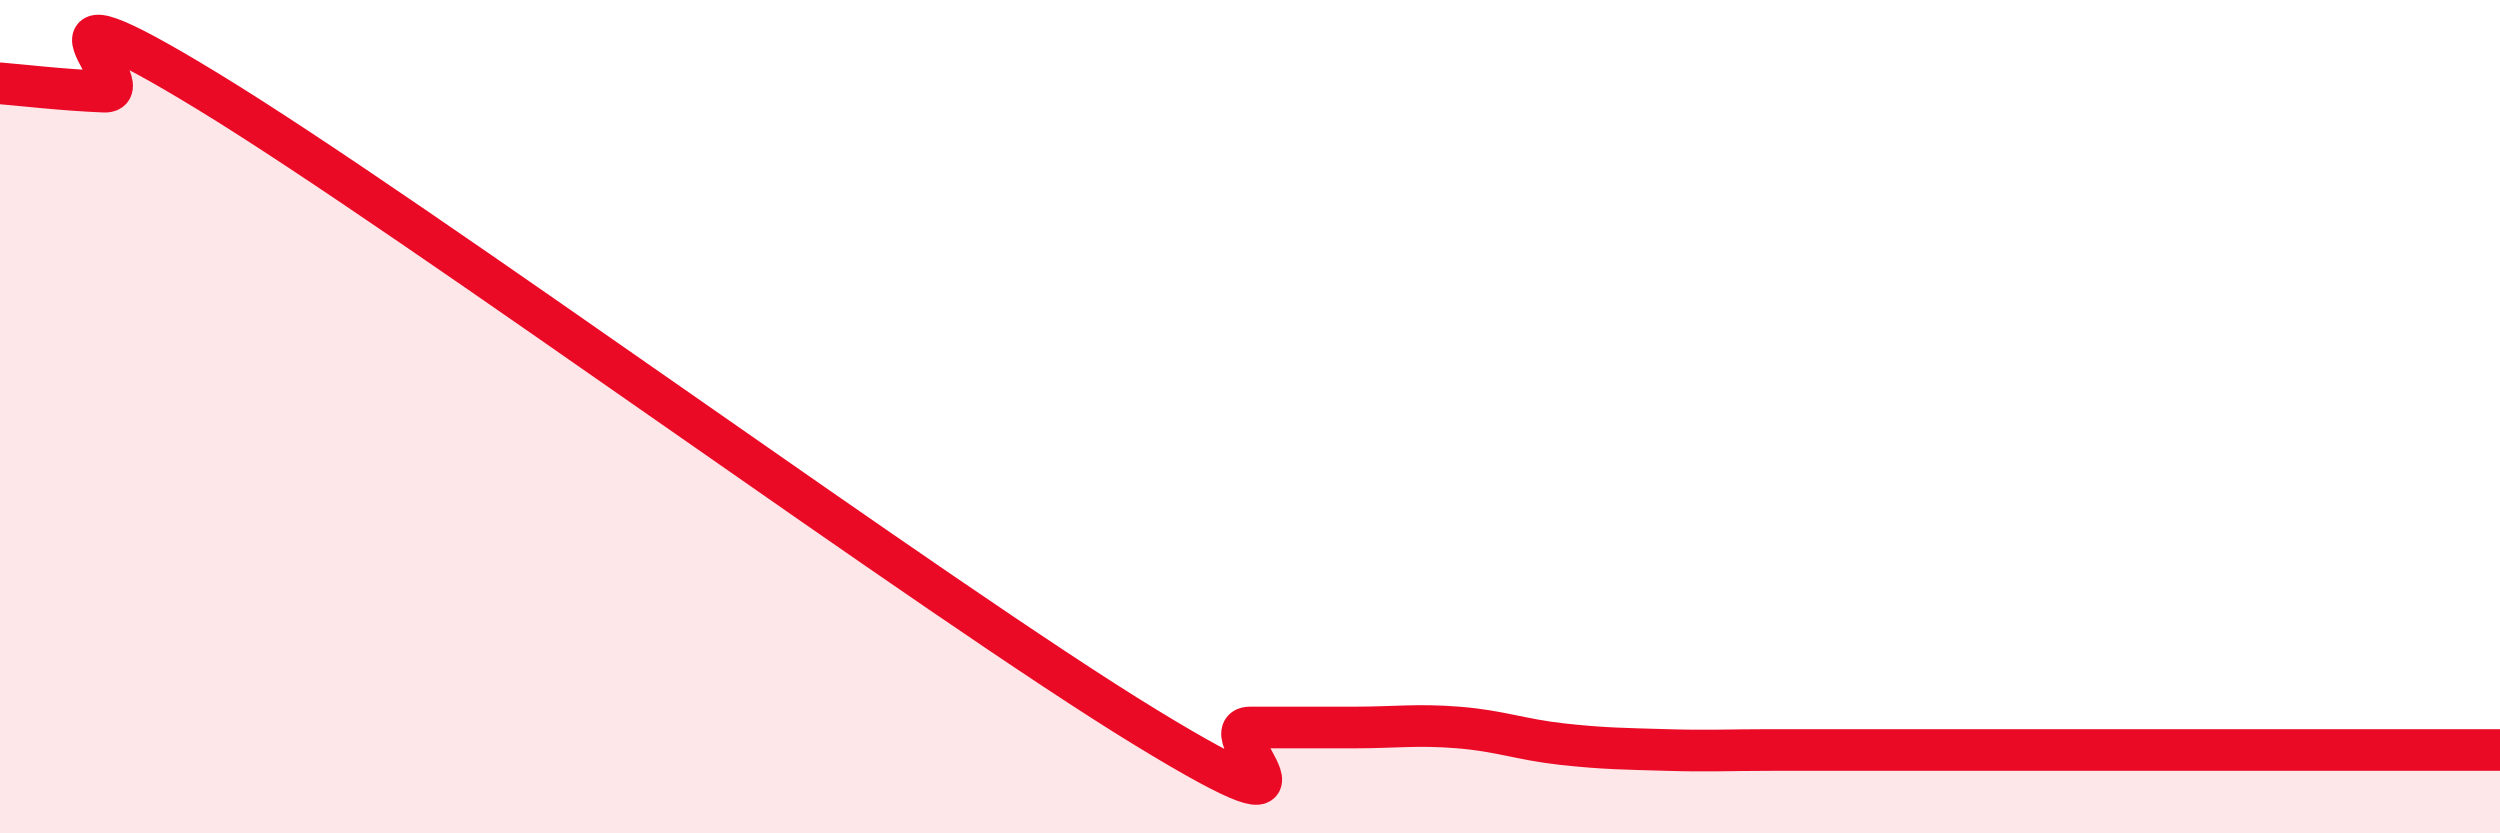
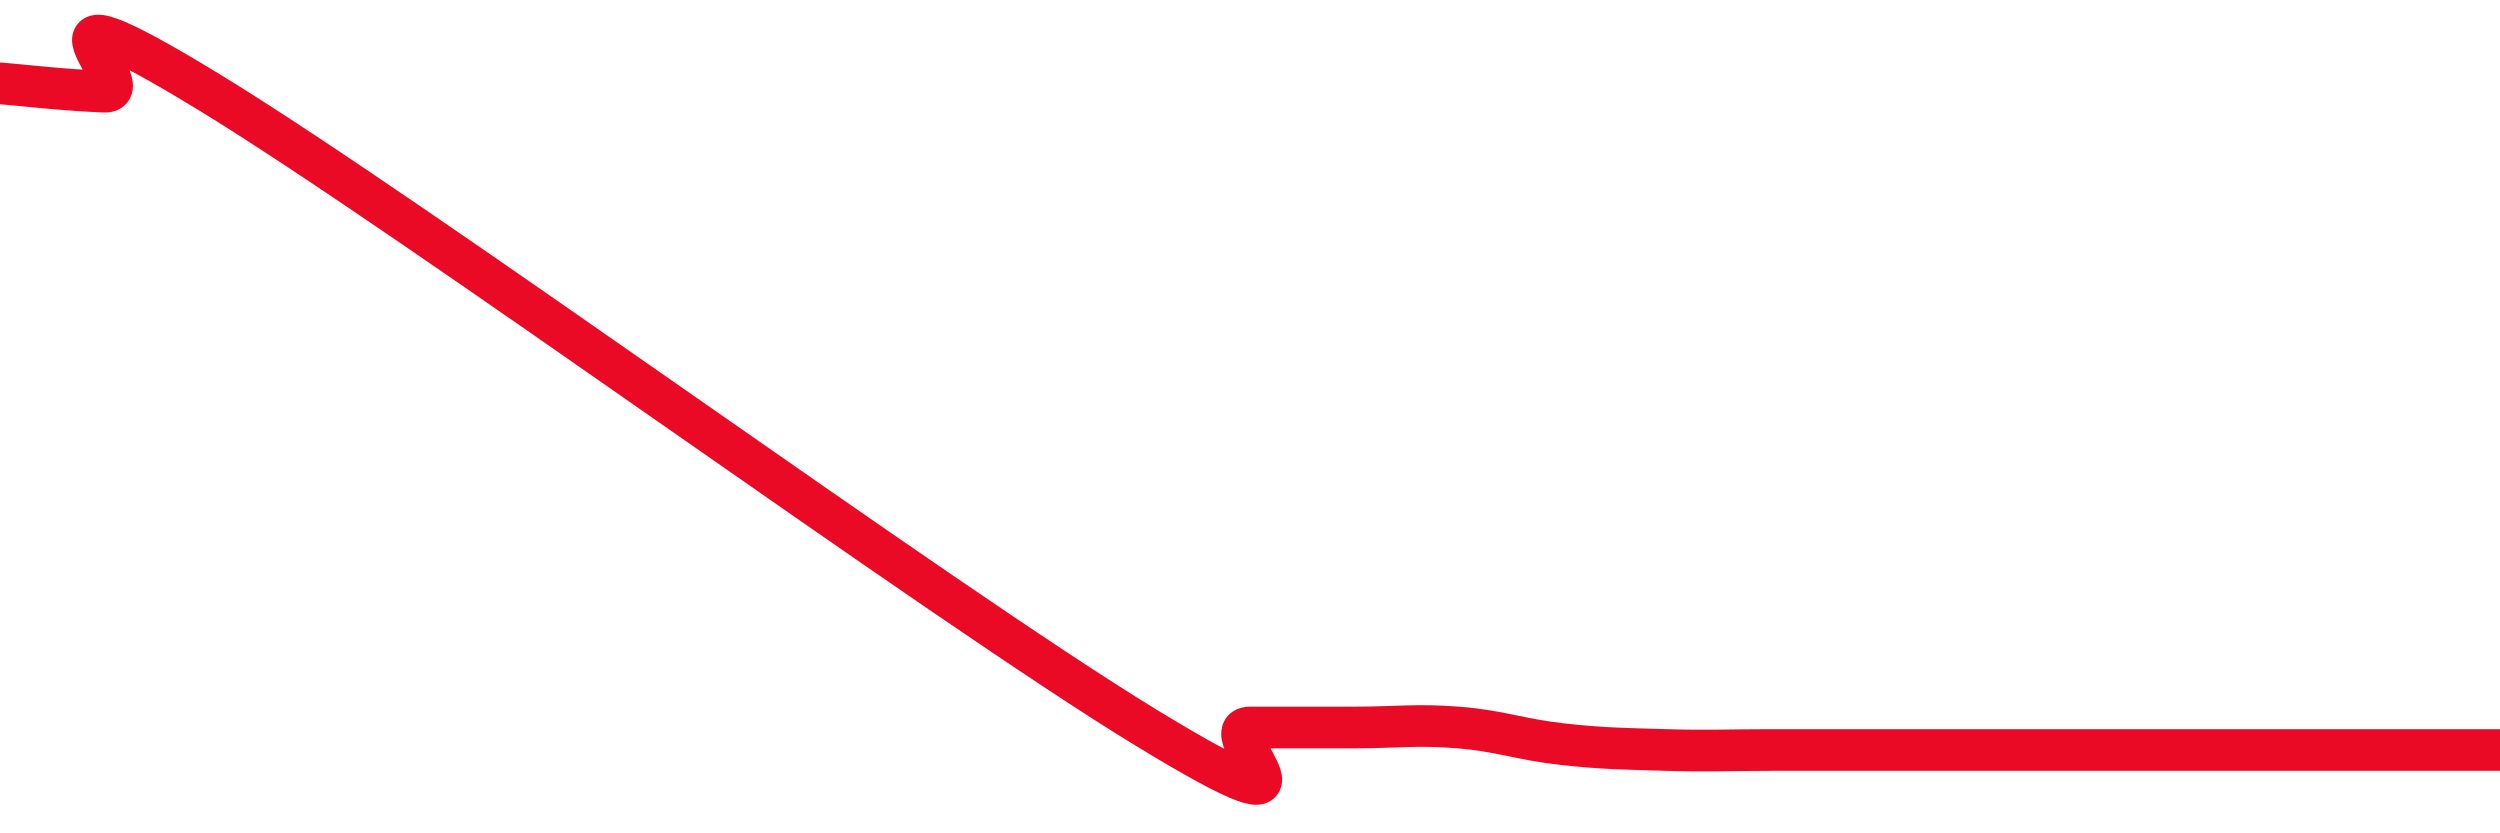
<svg xmlns="http://www.w3.org/2000/svg" width="60" height="20" viewBox="0 0 60 20">
-   <path d="M 0,2 C 0.5,2.04 1.5,2.16 2.5,2.2 C 3.5,2.24 0,-0.85 5,2.2 C 10,5.25 22.5,14.41 27.5,17.46 C 32.5,20.51 29,17.46 30,17.46 C 31,17.46 31.5,17.46 32.5,17.46 C 33.5,17.46 34,17.38 35,17.46 C 36,17.54 36.5,17.75 37.5,17.86 C 38.5,17.97 39,17.97 40,18 C 41,18.03 41.5,18 42.5,18 C 43.5,18 44,18 45,18 C 46,18 46.5,18 47.5,18 C 48.5,18 49,18 50,18 C 51,18 51.5,18 52.5,18 C 53.5,18 53.5,18 55,18 C 56.5,18 59,18 60,18L60 20L0 20Z" fill="#EB0A25" opacity="0.1" stroke-linecap="round" stroke-linejoin="round" />
  <path d="M 0,2 C 0.5,2.04 1.5,2.16 2.5,2.2 C 3.5,2.24 0,-0.85 5,2.2 C 10,5.25 22.5,14.41 27.5,17.46 C 32.5,20.51 29,17.46 30,17.46 C 31,17.46 31.5,17.46 32.5,17.46 C 33.5,17.46 34,17.38 35,17.46 C 36,17.54 36.5,17.75 37.5,17.86 C 38.5,17.97 39,17.97 40,18 C 41,18.03 41.5,18 42.5,18 C 43.5,18 44,18 45,18 C 46,18 46.5,18 47.5,18 C 48.5,18 49,18 50,18 C 51,18 51.5,18 52.5,18 C 53.5,18 53.5,18 55,18 C 56.5,18 59,18 60,18" stroke="#EB0A25" stroke-width="1" fill="none" stroke-linecap="round" stroke-linejoin="round" />
</svg>